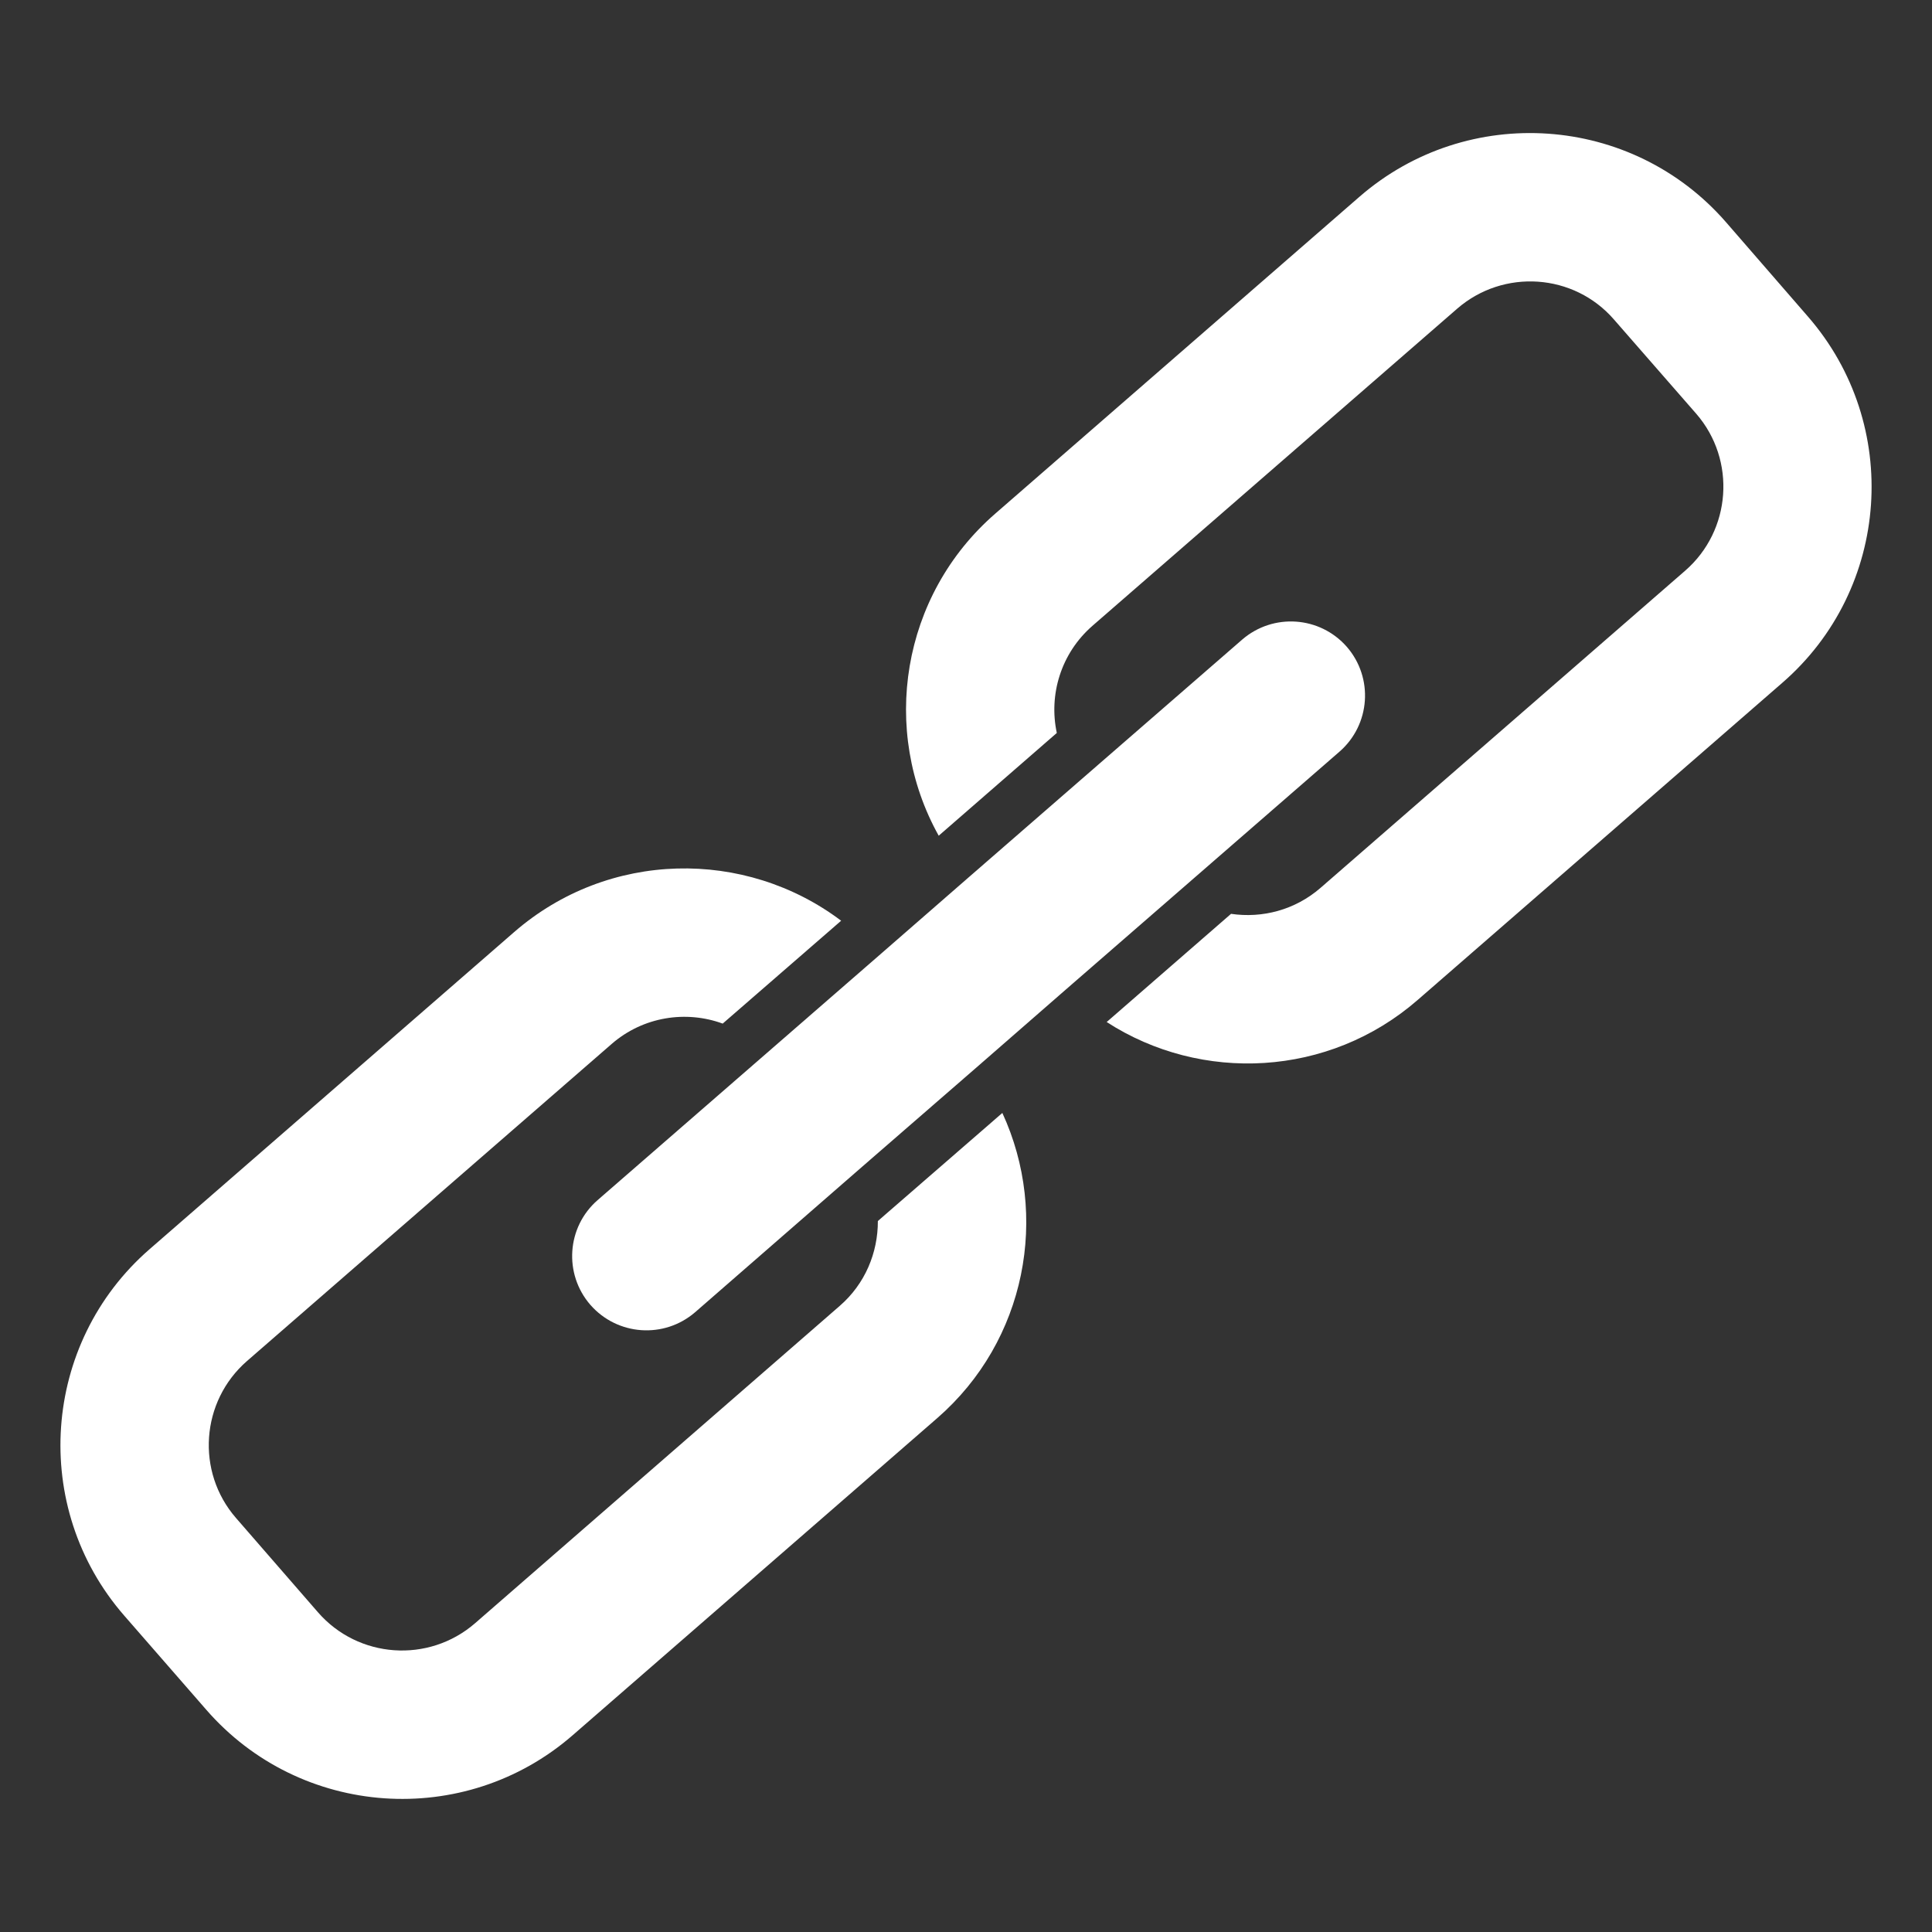
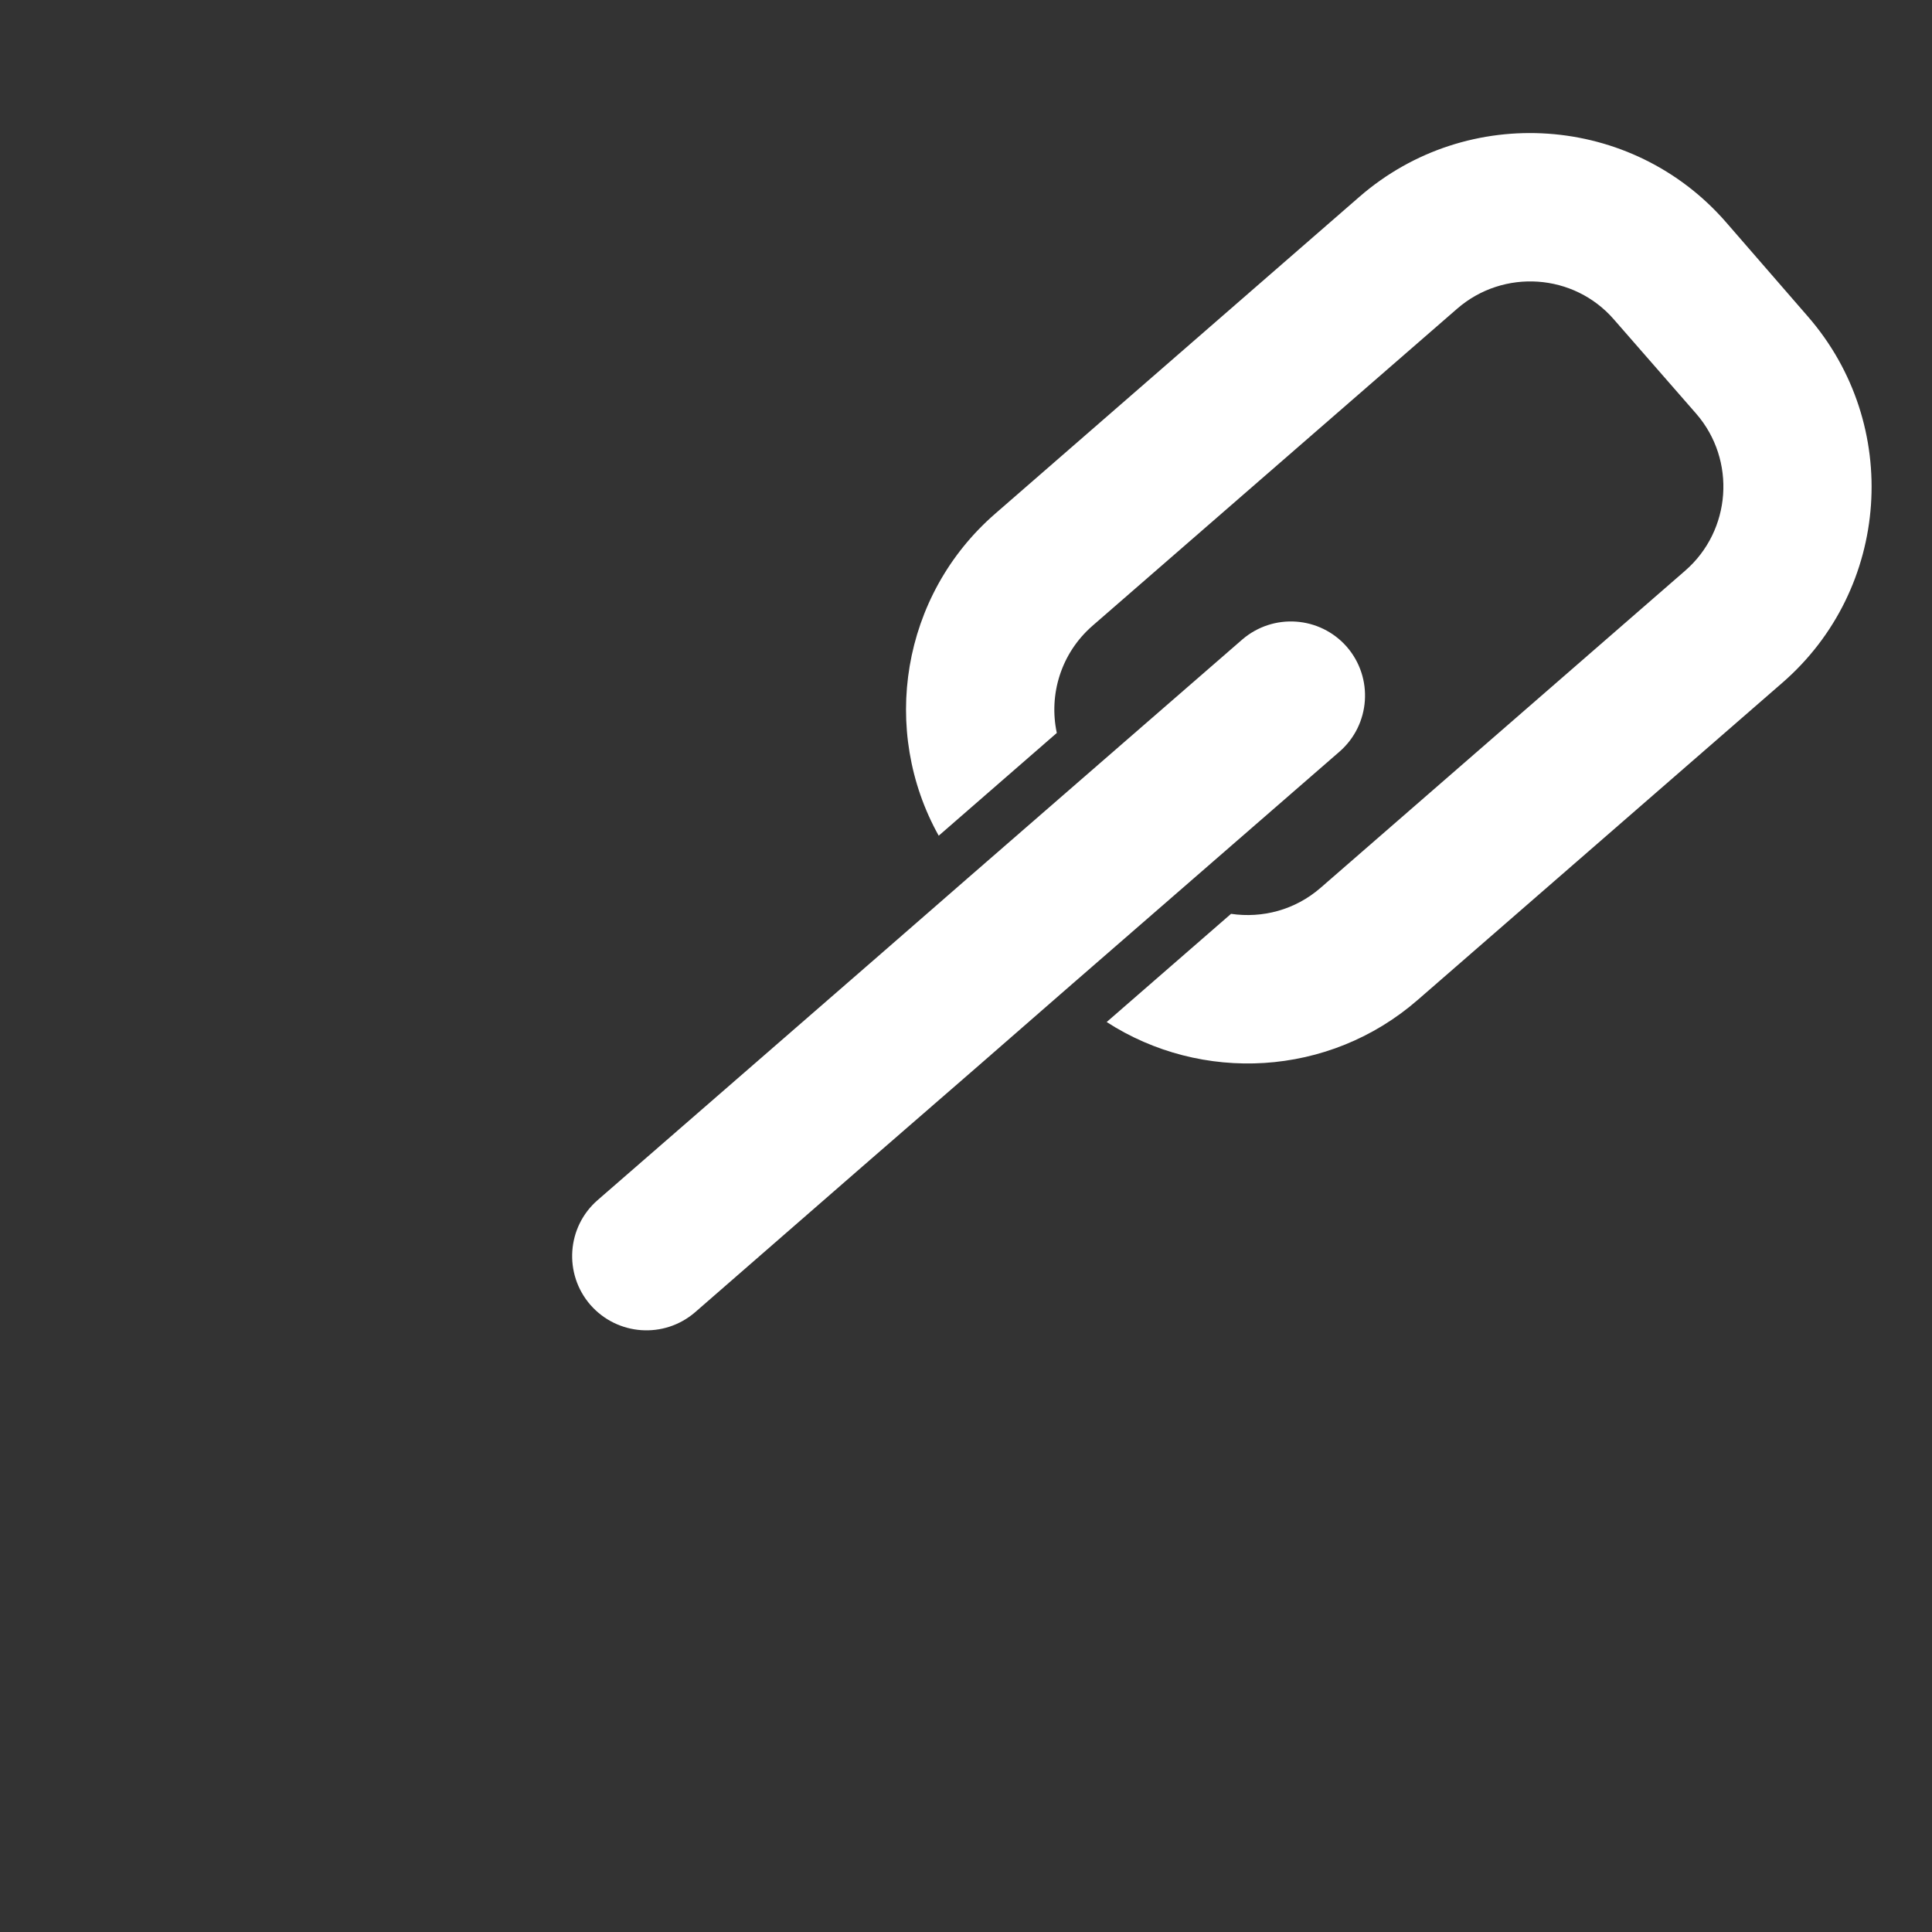
<svg xmlns="http://www.w3.org/2000/svg" version="1.1" id="Layer_1" x="0px" y="0px" width="16px" height="16px" viewBox="0 0 16 16" enable-background="new 0 0 16 16" xml:space="preserve">
  <rect x="0" y="0" width="16" height="16" fill="#333333" stroke="none" />
  <g>
-     <path fill="#FFFFFF" d="M6.953,10.816l-3.02,2.628c-0.384,0.332-0.966,0.292-1.3-0.092l-0.678-0.78   c-0.334-0.383-0.293-0.967,0.091-1.301l3.019-2.625c0.262-0.228,0.617-0.28,0.92-0.169l0.981-0.852   C6.17,7.025,5.038,7.041,4.258,7.719l-3.019,2.626c-0.895,0.778-0.99,2.139-0.211,3.034l0.679,0.779   c0.779,0.897,2.14,0.991,3.035,0.213l3.019-2.626c0.739-0.642,0.931-1.681,0.54-2.528L7.27,10.112   C7.271,10.373,7.165,10.633,6.953,10.816z" />
    <path fill="#FFFFFF" d="M11.259,1.629L8.242,4.254c-0.78,0.678-0.953,1.798-0.468,2.667l0.978-0.851   C8.684,5.753,8.786,5.41,9.048,5.182l3.019-2.625c0.384-0.334,0.968-0.294,1.3,0.09l0.681,0.78c0.332,0.383,0.291,0.967-0.093,1.3   l-3.019,2.626c-0.212,0.184-0.483,0.253-0.741,0.215L9.165,8.464c0.783,0.506,1.839,0.459,2.577-0.184l3.018-2.625   c0.897-0.778,0.991-2.139,0.212-3.034L14.294,1.84C13.515,0.945,12.155,0.851,11.259,1.629z" />
    <path fill="#FFFFFF" d="M11.093,6.225c0.257-0.224,0.283-0.612,0.061-0.868c-0.223-0.255-0.61-0.282-0.867-0.06L8.943,6.465   L8.016,7.271L7.277,7.915L6.35,8.721L4.949,9.939c-0.256,0.223-0.282,0.611-0.06,0.867c0.224,0.256,0.611,0.283,0.868,0.061   l1.388-1.209l0.934-0.811l0.75-0.654l0.933-0.811L11.093,6.225z" />
  </g>
</svg>